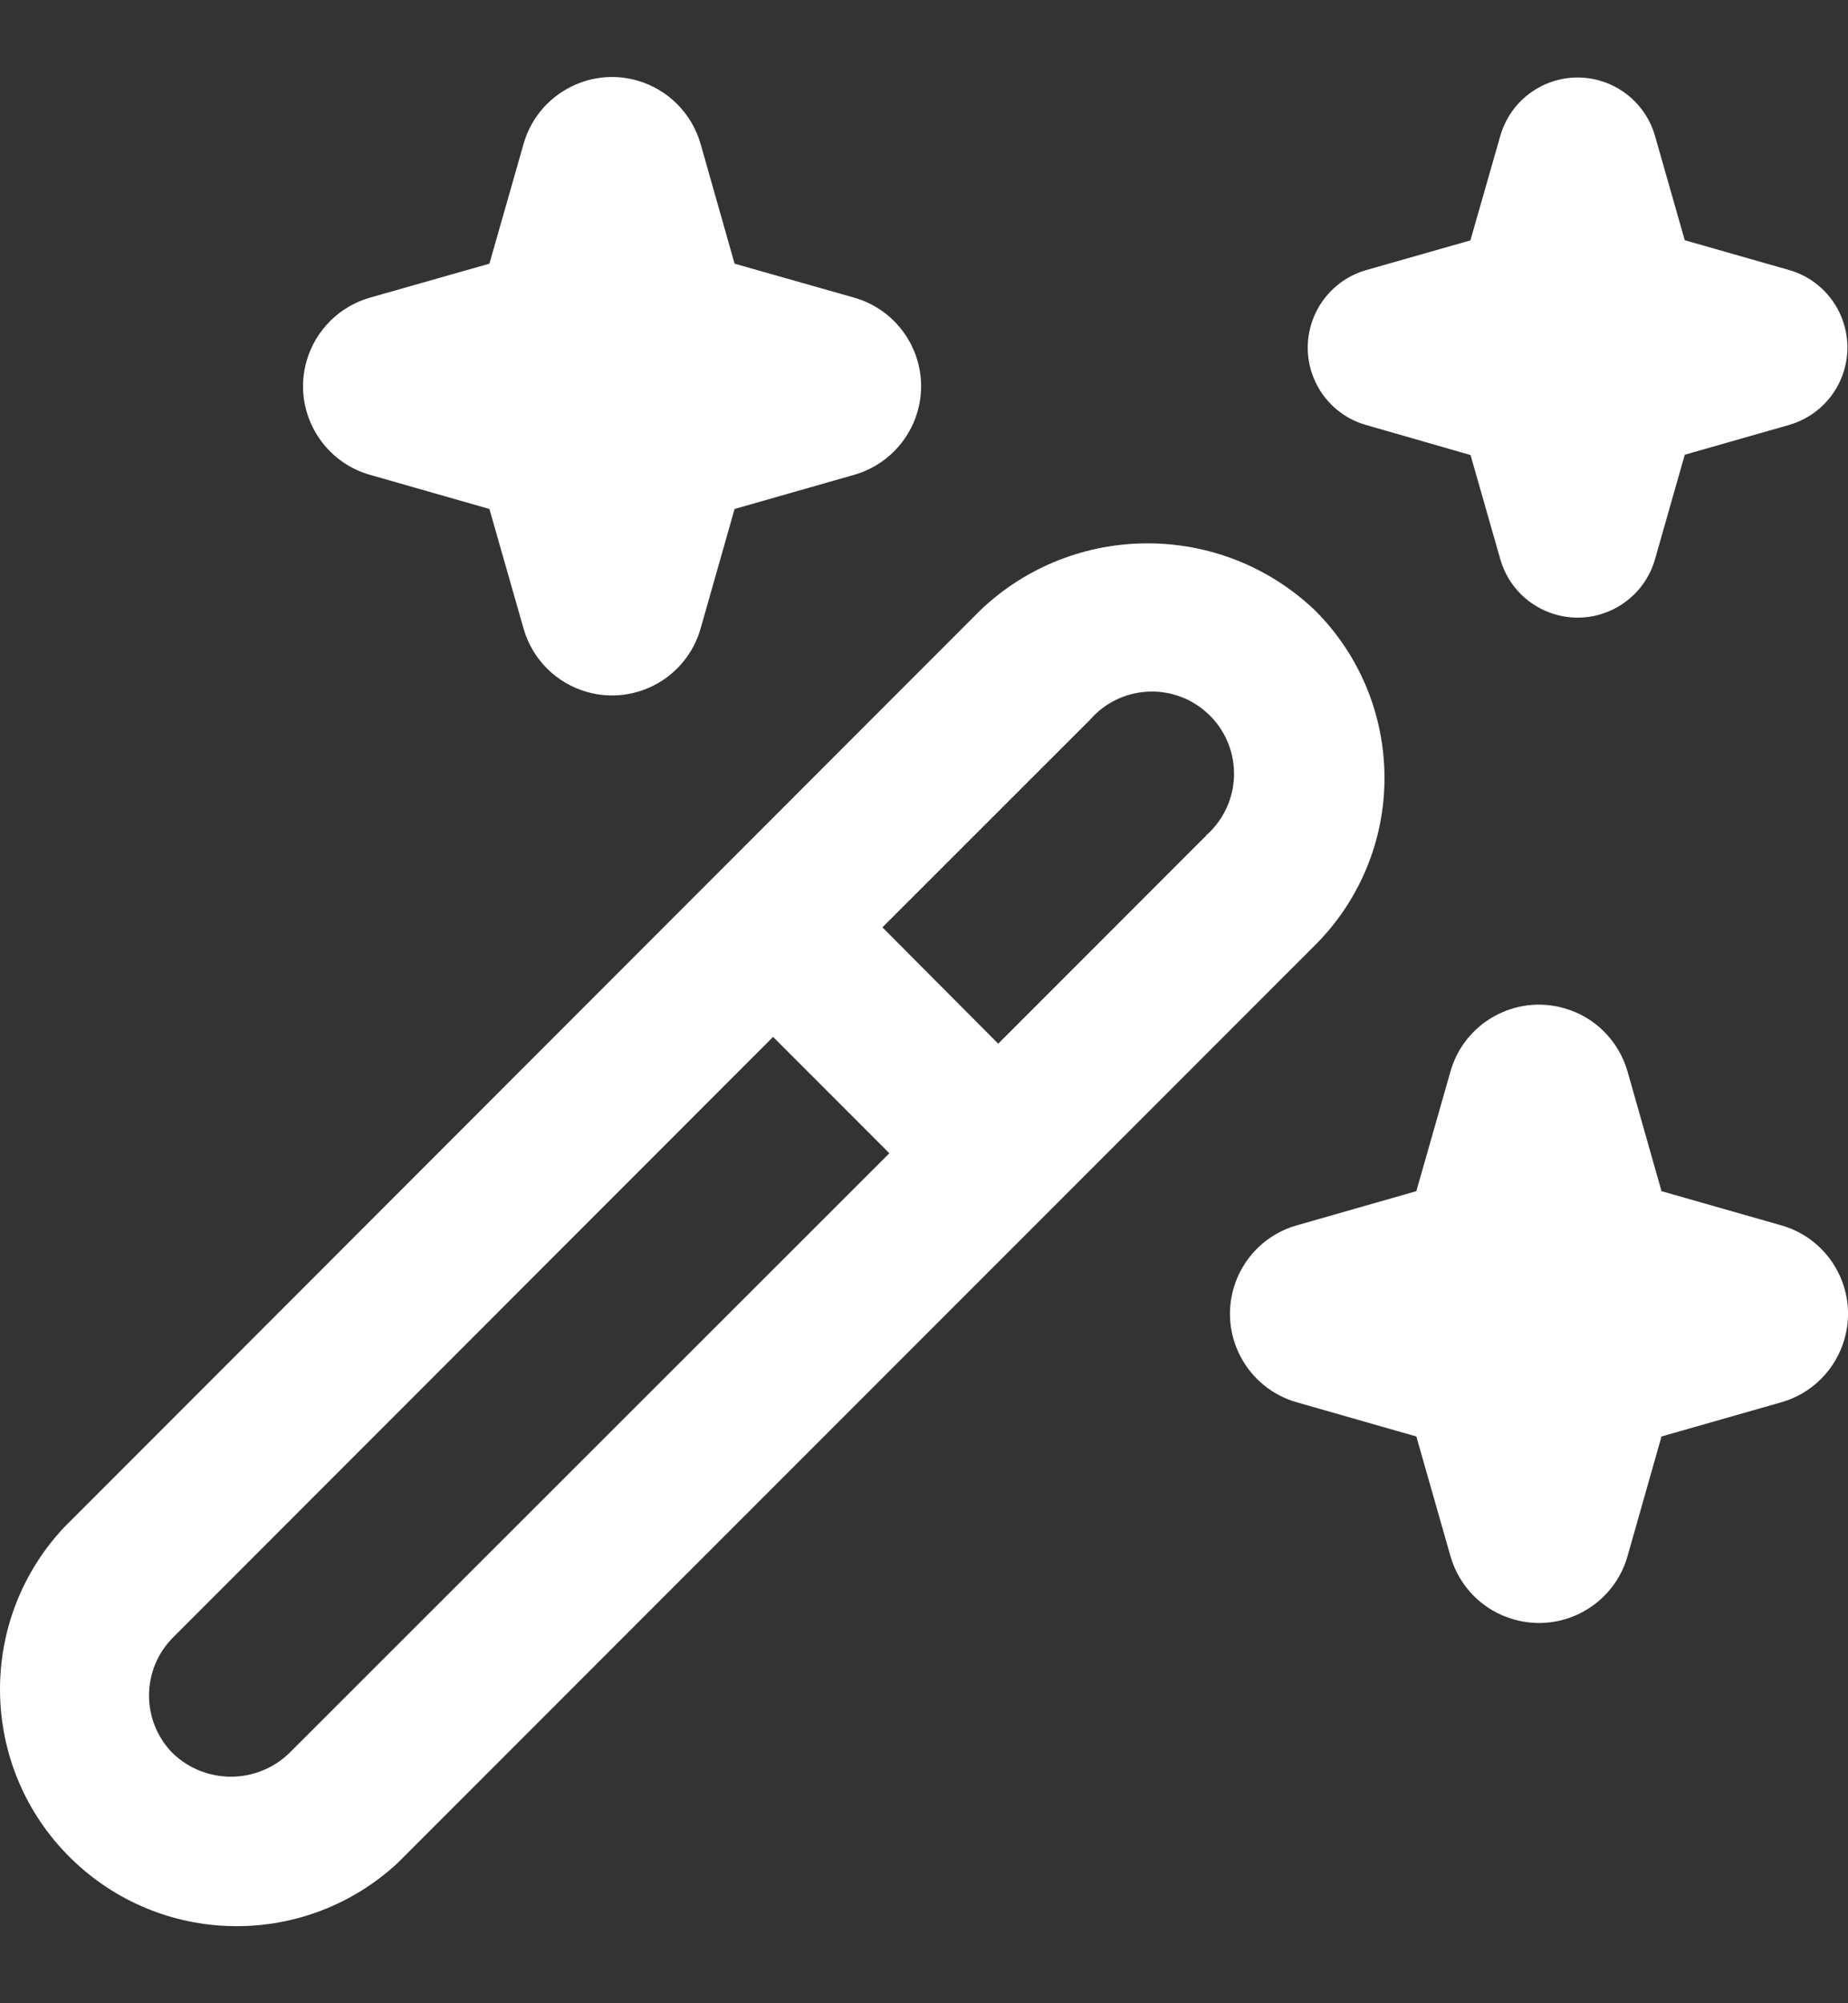
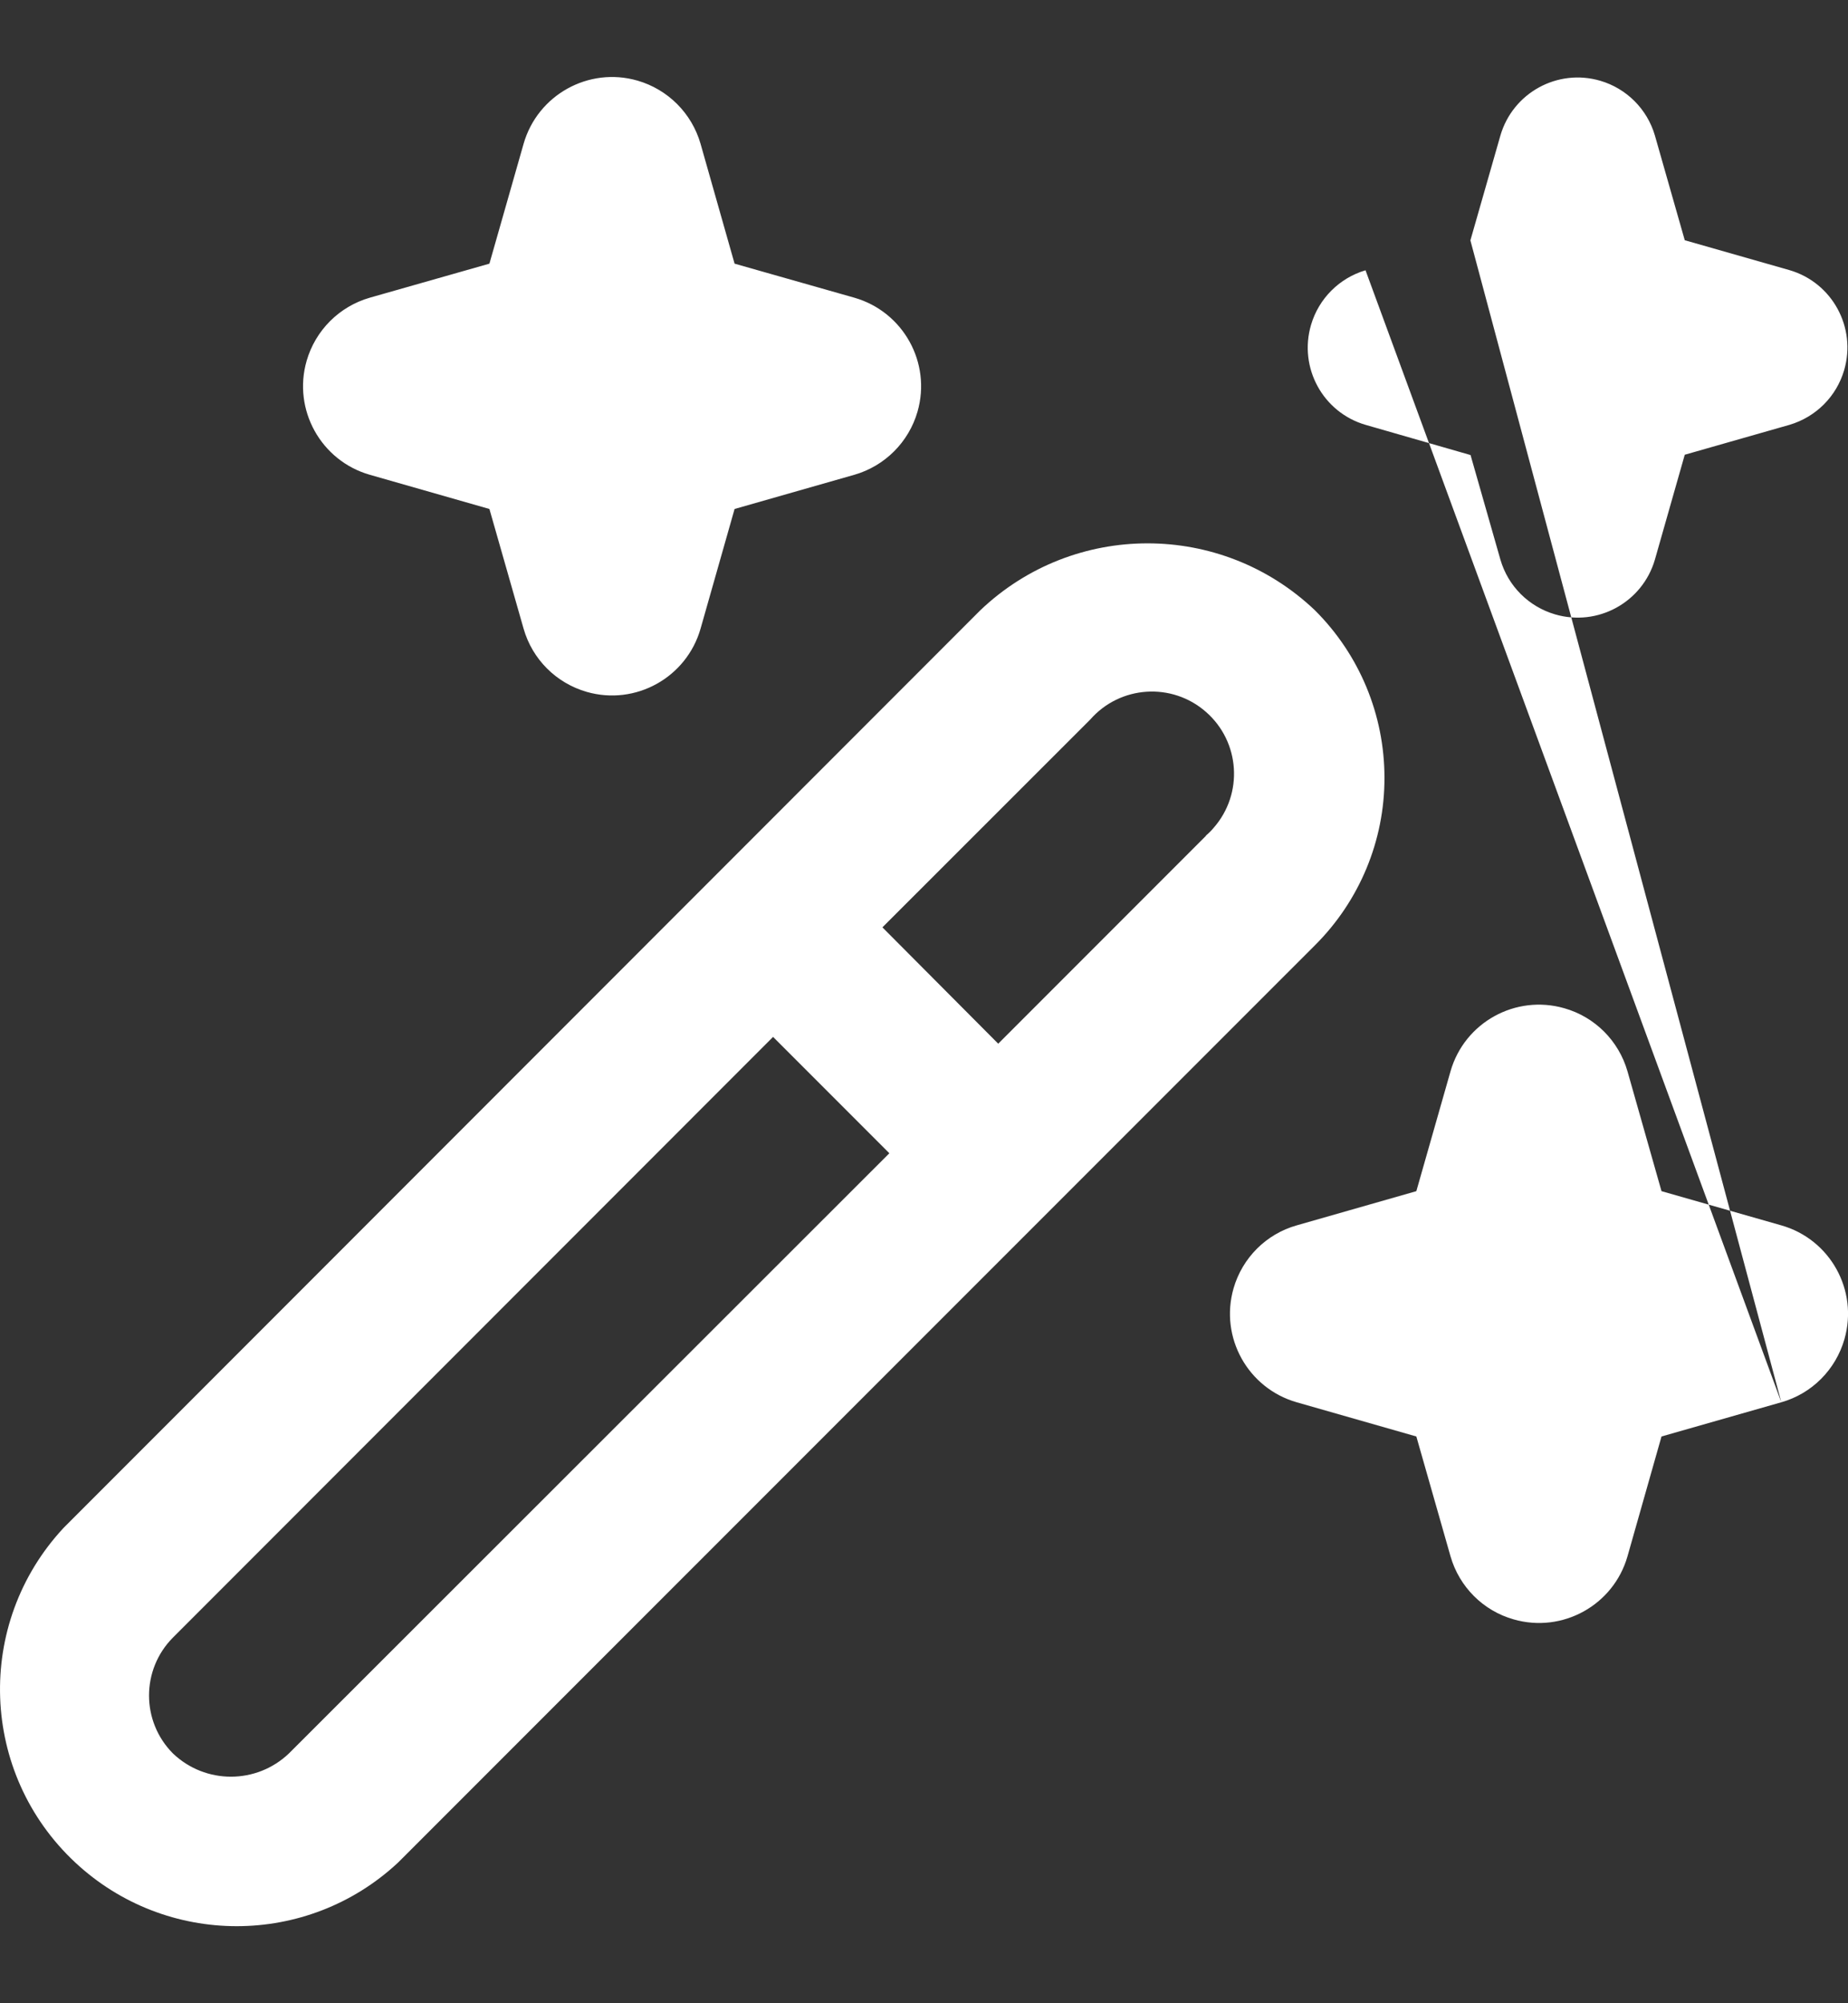
<svg xmlns="http://www.w3.org/2000/svg" width="12" height="13" viewBox="0 0 12 13" fill="none">
  <rect x="0" y="0" width="12" height="13" fill="#333333" stroke="none" />
-   <path d="M8.99 5.047C8.99 4.639 8.828 4.249 8.539 3.961C7.93 3.381 6.973 3.381 6.365 3.961L0.413 9.915C-0.166 10.536 -0.132 11.508 0.489 12.087C1.079 12.637 1.994 12.638 2.585 12.087L8.539 6.134C8.828 5.846 8.991 5.455 8.99 5.047V5.047ZM1.876 11.379C1.665 11.58 1.334 11.58 1.123 11.379C0.916 11.171 0.916 10.835 1.123 10.627L5.02 6.729L5.775 7.484L1.876 11.379ZM7.831 5.424L6.482 6.773L5.73 6.018L7.079 4.67C7.273 4.448 7.61 4.426 7.831 4.62C8.053 4.814 8.075 5.151 7.881 5.372C7.866 5.39 7.849 5.407 7.831 5.422L7.831 5.424L7.831 5.424ZM2.401 1.932L3.178 1.711L3.4 0.933C3.491 0.616 3.822 0.432 4.139 0.523C4.337 0.58 4.492 0.735 4.549 0.933L4.77 1.711L5.548 1.932C5.865 2.023 6.049 2.354 5.958 2.671C5.901 2.869 5.746 3.024 5.548 3.081L4.77 3.303L4.549 4.08C4.458 4.397 4.127 4.581 3.81 4.49C3.612 4.433 3.457 4.279 3.4 4.08L3.178 3.303L2.401 3.081C2.084 2.99 1.9 2.659 1.991 2.342C2.048 2.144 2.203 1.989 2.401 1.932ZM11.567 9.1L10.789 9.322L10.568 10.1C10.477 10.417 10.146 10.6 9.829 10.509C9.631 10.453 9.476 10.298 9.419 10.1L9.197 9.322L8.42 9.1C8.103 9.009 7.919 8.679 8.01 8.361C8.067 8.163 8.222 8.008 8.42 7.952L9.197 7.73L9.419 6.952C9.51 6.635 9.841 6.452 10.158 6.543C10.356 6.599 10.511 6.754 10.568 6.952L10.789 7.73L11.567 7.952C11.884 8.042 12.068 8.373 11.977 8.69C11.92 8.889 11.765 9.044 11.567 9.1ZM8.867 1.754L9.548 1.56L9.743 0.879C9.824 0.602 10.114 0.443 10.391 0.524C10.562 0.574 10.696 0.708 10.746 0.879L10.94 1.559L11.62 1.753C11.898 1.834 12.056 2.125 11.975 2.402C11.925 2.573 11.792 2.706 11.62 2.757L10.94 2.951L10.746 3.632C10.665 3.909 10.375 4.068 10.098 3.987C9.927 3.937 9.793 3.804 9.743 3.632L9.549 2.953L8.867 2.757C8.59 2.676 8.432 2.386 8.513 2.109C8.563 1.938 8.697 1.804 8.867 1.754Z" fill="white" />
+   <path d="M8.99 5.047C8.99 4.639 8.828 4.249 8.539 3.961C7.93 3.381 6.973 3.381 6.365 3.961L0.413 9.915C-0.166 10.536 -0.132 11.508 0.489 12.087C1.079 12.637 1.994 12.638 2.585 12.087L8.539 6.134C8.828 5.846 8.991 5.455 8.99 5.047V5.047ZM1.876 11.379C1.665 11.58 1.334 11.58 1.123 11.379C0.916 11.171 0.916 10.835 1.123 10.627L5.02 6.729L5.775 7.484L1.876 11.379ZM7.831 5.424L6.482 6.773L5.73 6.018L7.079 4.67C7.273 4.448 7.61 4.426 7.831 4.62C8.053 4.814 8.075 5.151 7.881 5.372C7.866 5.39 7.849 5.407 7.831 5.422L7.831 5.424L7.831 5.424ZM2.401 1.932L3.178 1.711L3.4 0.933C3.491 0.616 3.822 0.432 4.139 0.523C4.337 0.58 4.492 0.735 4.549 0.933L4.77 1.711L5.548 1.932C5.865 2.023 6.049 2.354 5.958 2.671C5.901 2.869 5.746 3.024 5.548 3.081L4.77 3.303L4.549 4.08C4.458 4.397 4.127 4.581 3.81 4.49C3.612 4.433 3.457 4.279 3.4 4.08L3.178 3.303L2.401 3.081C2.084 2.99 1.9 2.659 1.991 2.342C2.048 2.144 2.203 1.989 2.401 1.932ZM11.567 9.1L10.789 9.322L10.568 10.1C10.477 10.417 10.146 10.6 9.829 10.509C9.631 10.453 9.476 10.298 9.419 10.1L9.197 9.322L8.42 9.1C8.103 9.009 7.919 8.679 8.01 8.361C8.067 8.163 8.222 8.008 8.42 7.952L9.197 7.73L9.419 6.952C9.51 6.635 9.841 6.452 10.158 6.543C10.356 6.599 10.511 6.754 10.568 6.952L10.789 7.73L11.567 7.952C11.884 8.042 12.068 8.373 11.977 8.69C11.92 8.889 11.765 9.044 11.567 9.1ZL9.548 1.56L9.743 0.879C9.824 0.602 10.114 0.443 10.391 0.524C10.562 0.574 10.696 0.708 10.746 0.879L10.94 1.559L11.62 1.753C11.898 1.834 12.056 2.125 11.975 2.402C11.925 2.573 11.792 2.706 11.62 2.757L10.94 2.951L10.746 3.632C10.665 3.909 10.375 4.068 10.098 3.987C9.927 3.937 9.793 3.804 9.743 3.632L9.549 2.953L8.867 2.757C8.59 2.676 8.432 2.386 8.513 2.109C8.563 1.938 8.697 1.804 8.867 1.754Z" fill="white" />
</svg>